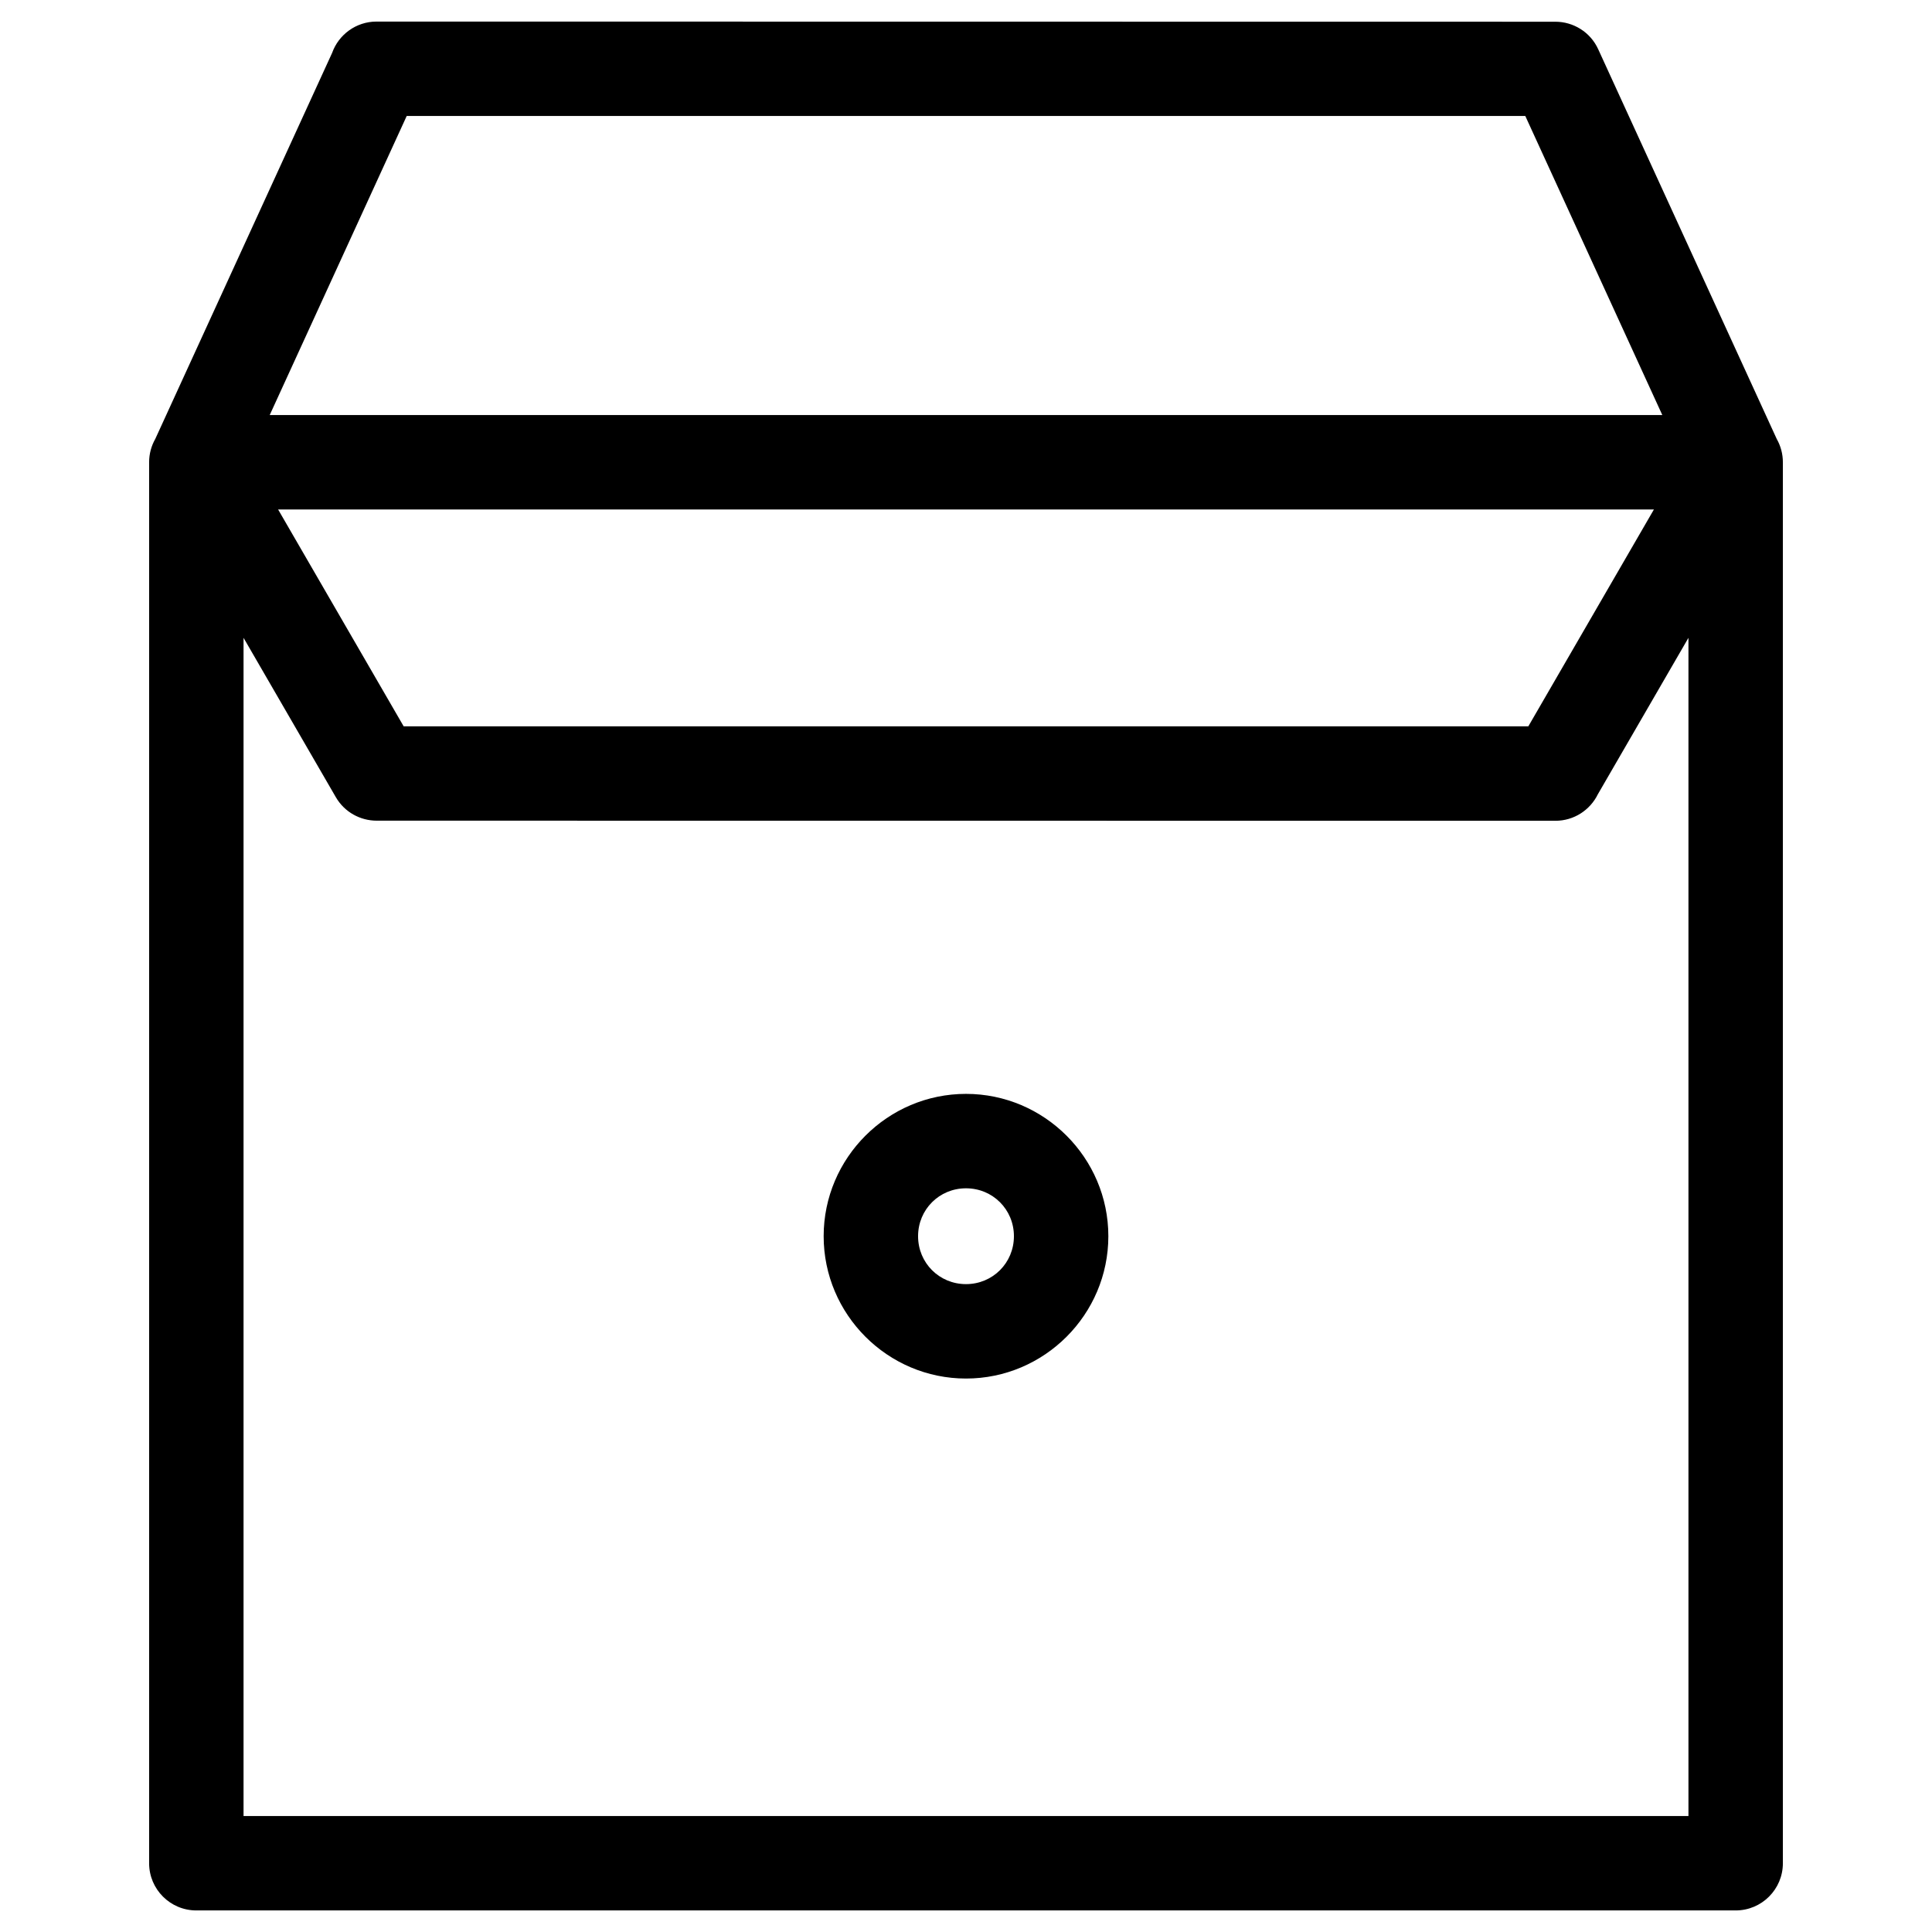
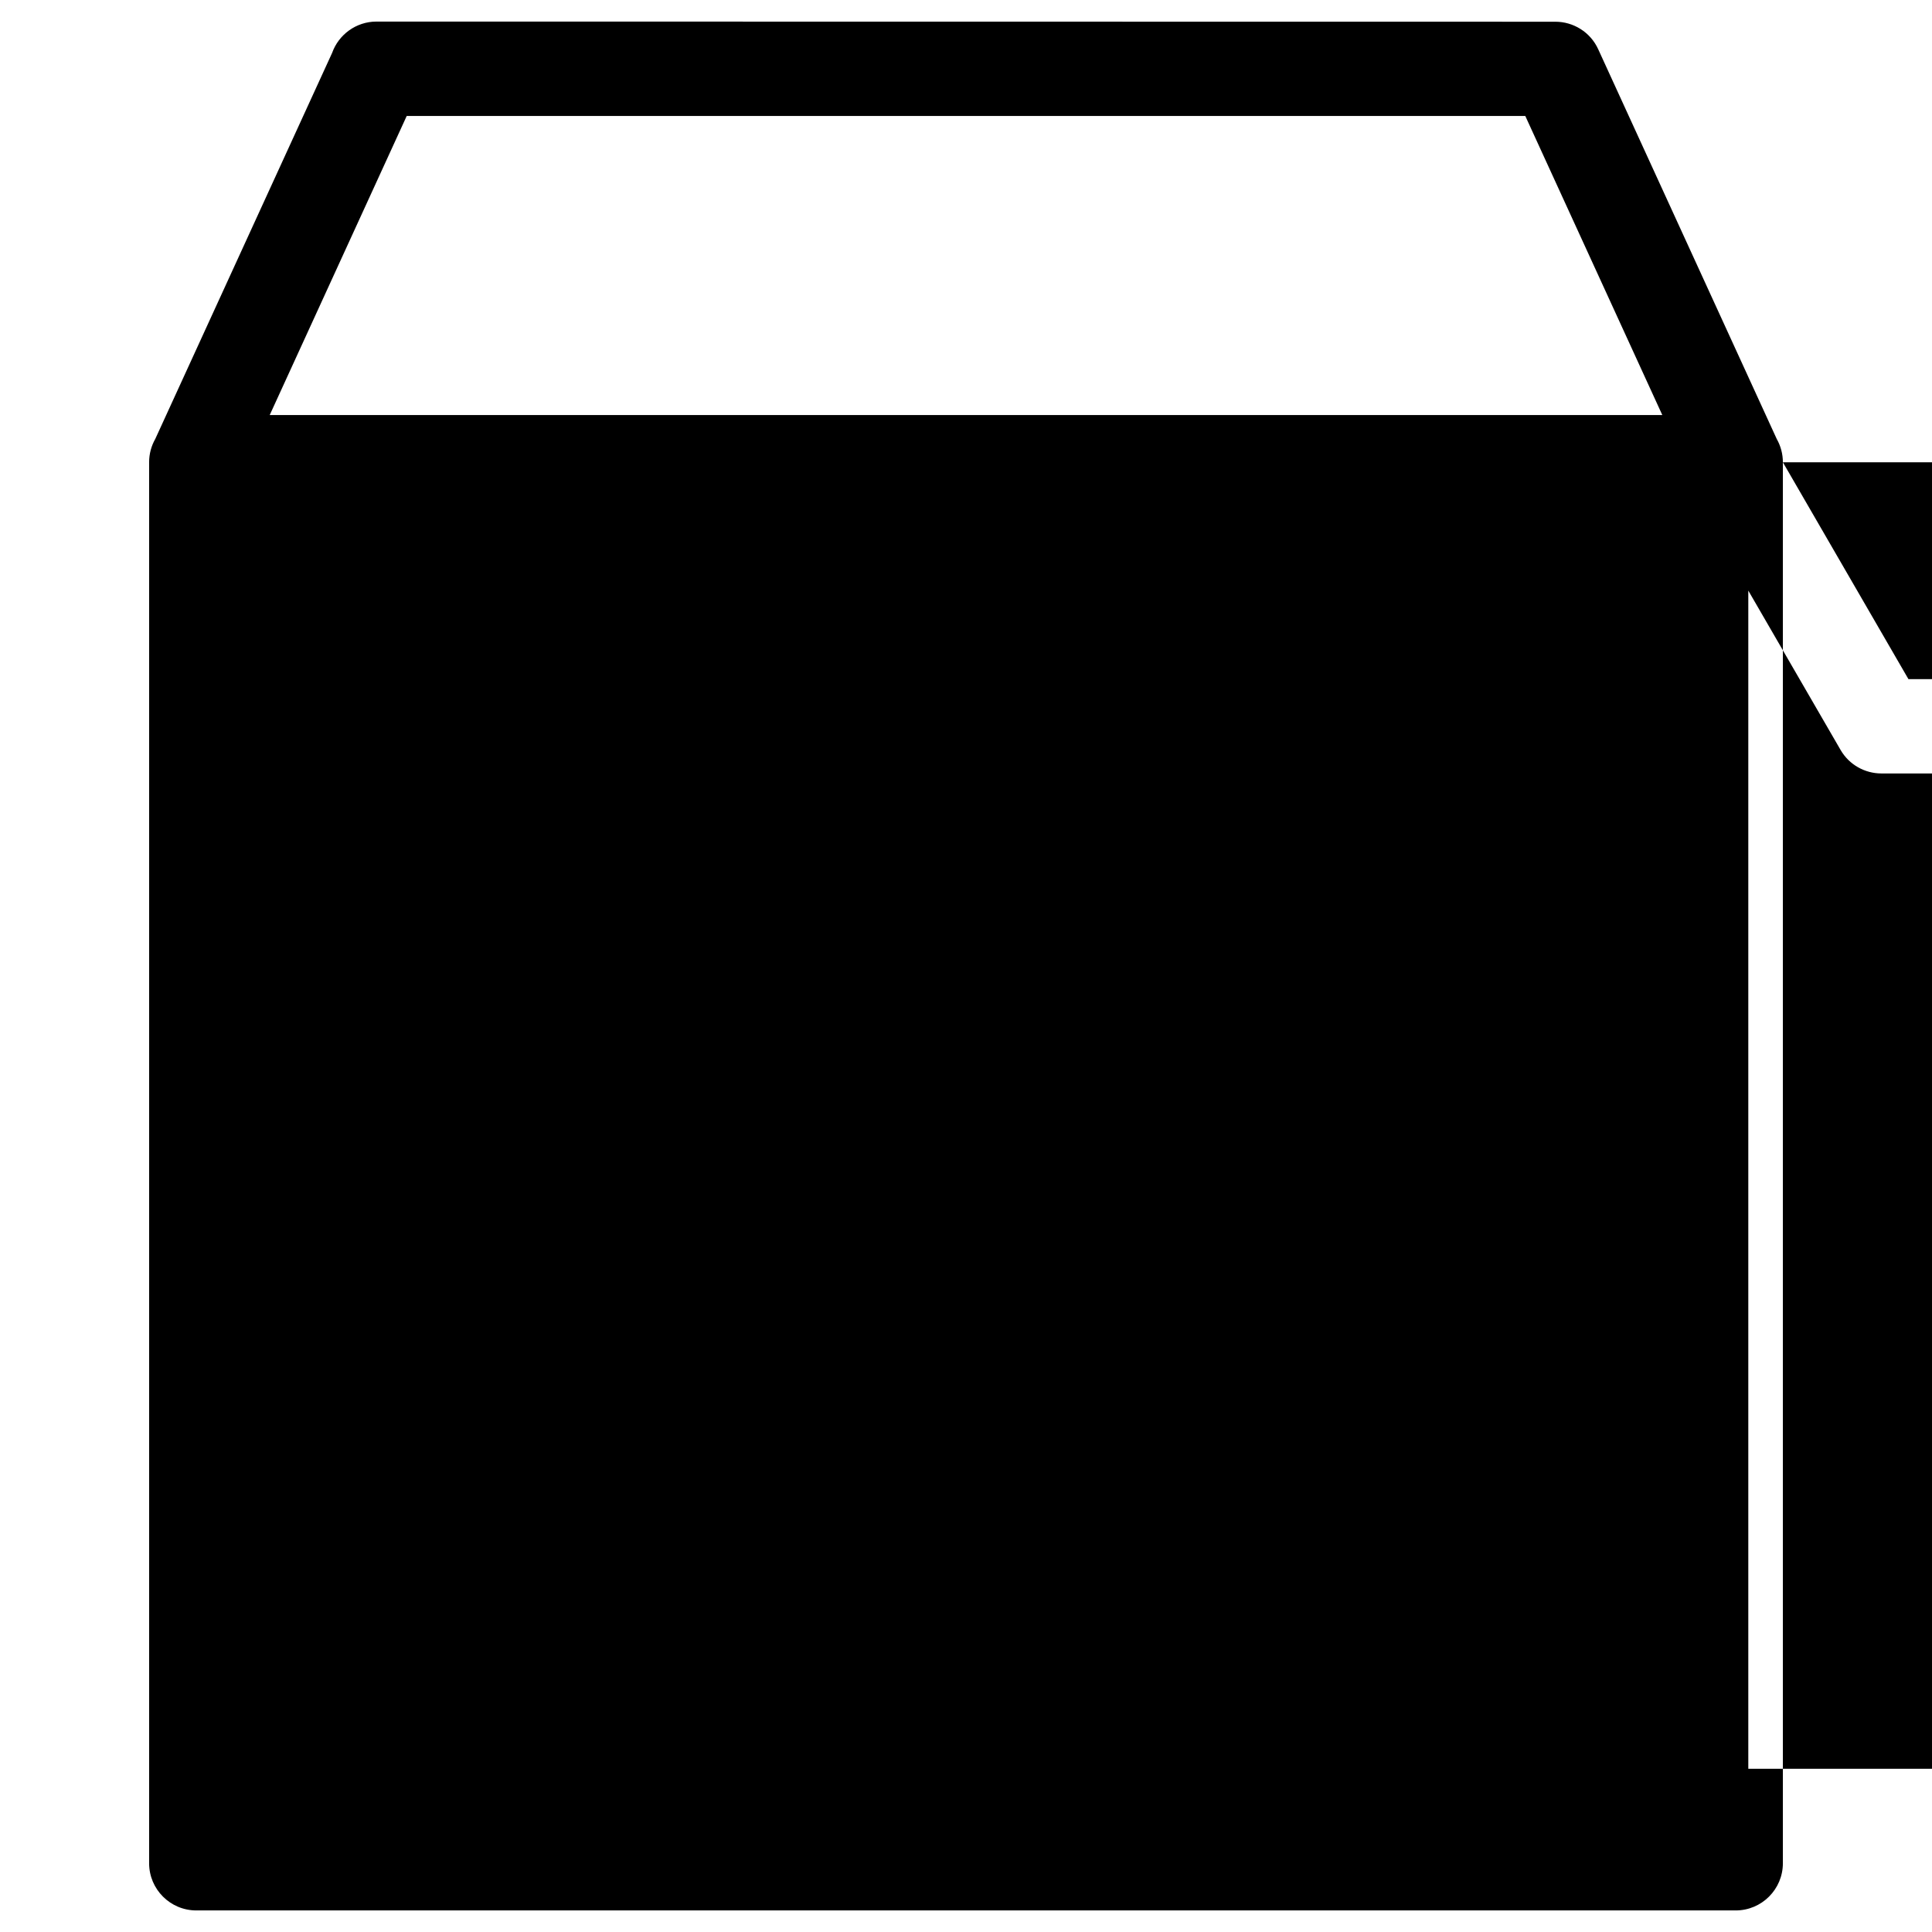
<svg xmlns="http://www.w3.org/2000/svg" fill="#000000" width="800px" height="800px" viewBox="0 0 846.66 846.66" style="shape-rendering:geometricPrecision; text-rendering:geometricPrecision; image-rendering:optimizeQuality; fill-rule:evenodd; clip-rule:evenodd" version="1.1" xml:space="preserve">
  <defs>
    <style type="text/css">
   
    .fil0 {fill:black;fill-rule:nonzero}
   
  </style>
  </defs>
  <g id="Layer_x0020_1">
-     <path class="fil0" d="M118.2 181.88l610.27 0 -60.04 -131.05 -490.2 0 -60.03 131.05zm305.13 297.49c34.33,0 62.38,28.04 62.38,62.37 0,34.34 -28.05,62.38 -62.38,62.38 -34.33,0 -62.38,-28.04 -62.38,-62.38 0,-34.33 28.05,-62.37 62.38,-62.37zm0 41.38c-11.71,0 -21,9.28 -21,20.99 0,11.71 9.29,21 21,21 11.71,0 21,-9.29 21,-21 0,-11.71 -9.29,-20.99 -21,-20.99zm357.98 -318.17l0 613.94c0,11.42 -9.26,20.69 -20.69,20.69l-674.58 0c-11.43,0 -20.69,-9.27 -20.69,-20.69l0 -613.94c0,-3.72 0.98,-7.2 2.69,-10.21l77.5 -169.17c2.85,-8.01 10.5,-13.75 19.49,-13.75l516.6 0.07c7.82,0.01 15.29,4.48 18.75,12.05l78.24 170.8c1.71,3.01 2.69,6.5 2.69,10.21zm-659.43 20.69l55.02 95.03 492.86 0 55.03 -95.03 -602.91 0zm618.05 572.56l0 -516.32 -39.7 68.56c-3.37,6.88 -10.43,11.62 -18.6,11.62l-516.6 -0.05c-7.11,-0.01 -14.04,-3.7 -17.86,-10.3l-40.44 -69.83 0 516.32 633.2 0z" />
+     <path class="fil0" d="M118.2 181.88l610.27 0 -60.04 -131.05 -490.2 0 -60.03 131.05zm305.13 297.49c34.33,0 62.38,28.04 62.38,62.37 0,34.34 -28.05,62.38 -62.38,62.38 -34.33,0 -62.38,-28.04 -62.38,-62.38 0,-34.33 28.05,-62.37 62.38,-62.37zm0 41.38c-11.71,0 -21,9.28 -21,20.99 0,11.71 9.29,21 21,21 11.71,0 21,-9.29 21,-21 0,-11.71 -9.29,-20.99 -21,-20.99zm357.98 -318.17l0 613.94c0,11.42 -9.26,20.69 -20.69,20.69l-674.58 0c-11.43,0 -20.69,-9.27 -20.69,-20.69l0 -613.94c0,-3.72 0.98,-7.2 2.69,-10.21l77.5 -169.17c2.85,-8.01 10.5,-13.75 19.49,-13.75l516.6 0.07c7.82,0.01 15.29,4.48 18.75,12.05l78.24 170.8c1.71,3.01 2.69,6.5 2.69,10.21zl55.02 95.03 492.86 0 55.03 -95.03 -602.91 0zm618.05 572.56l0 -516.32 -39.7 68.56c-3.37,6.88 -10.43,11.62 -18.6,11.62l-516.6 -0.05c-7.11,-0.01 -14.04,-3.7 -17.86,-10.3l-40.44 -69.83 0 516.32 633.2 0z" />
  </g>
</svg>